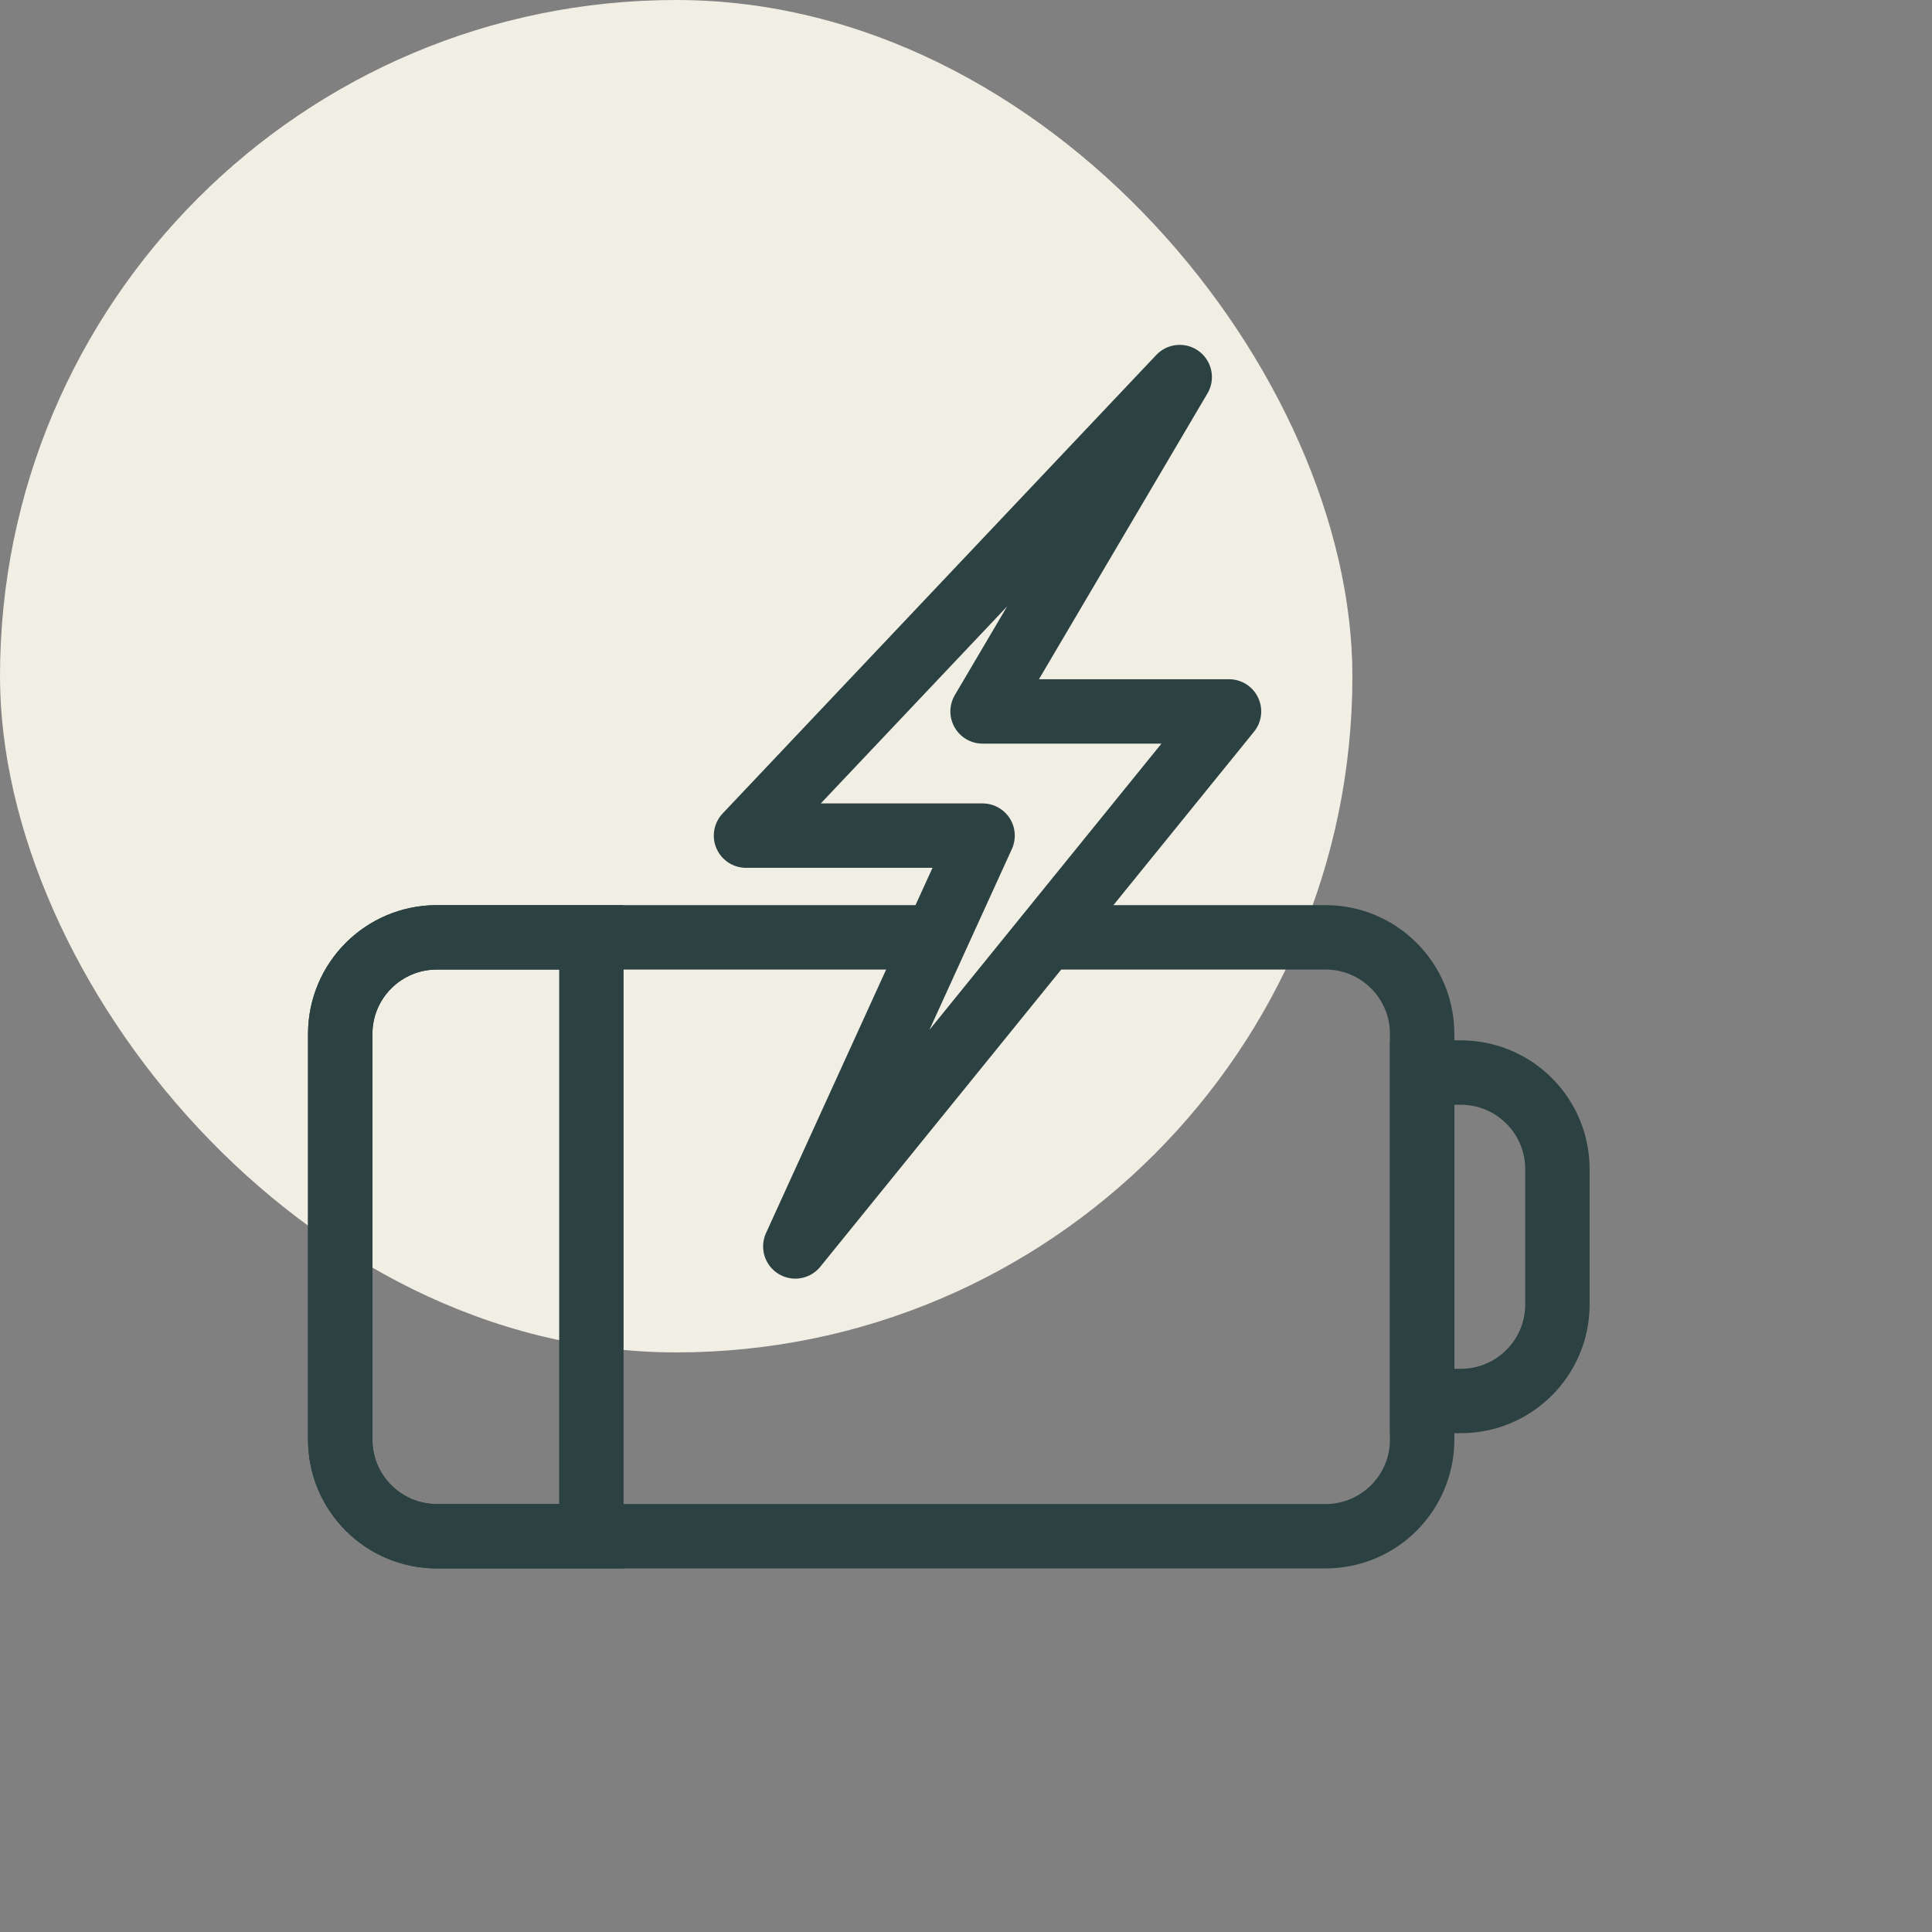
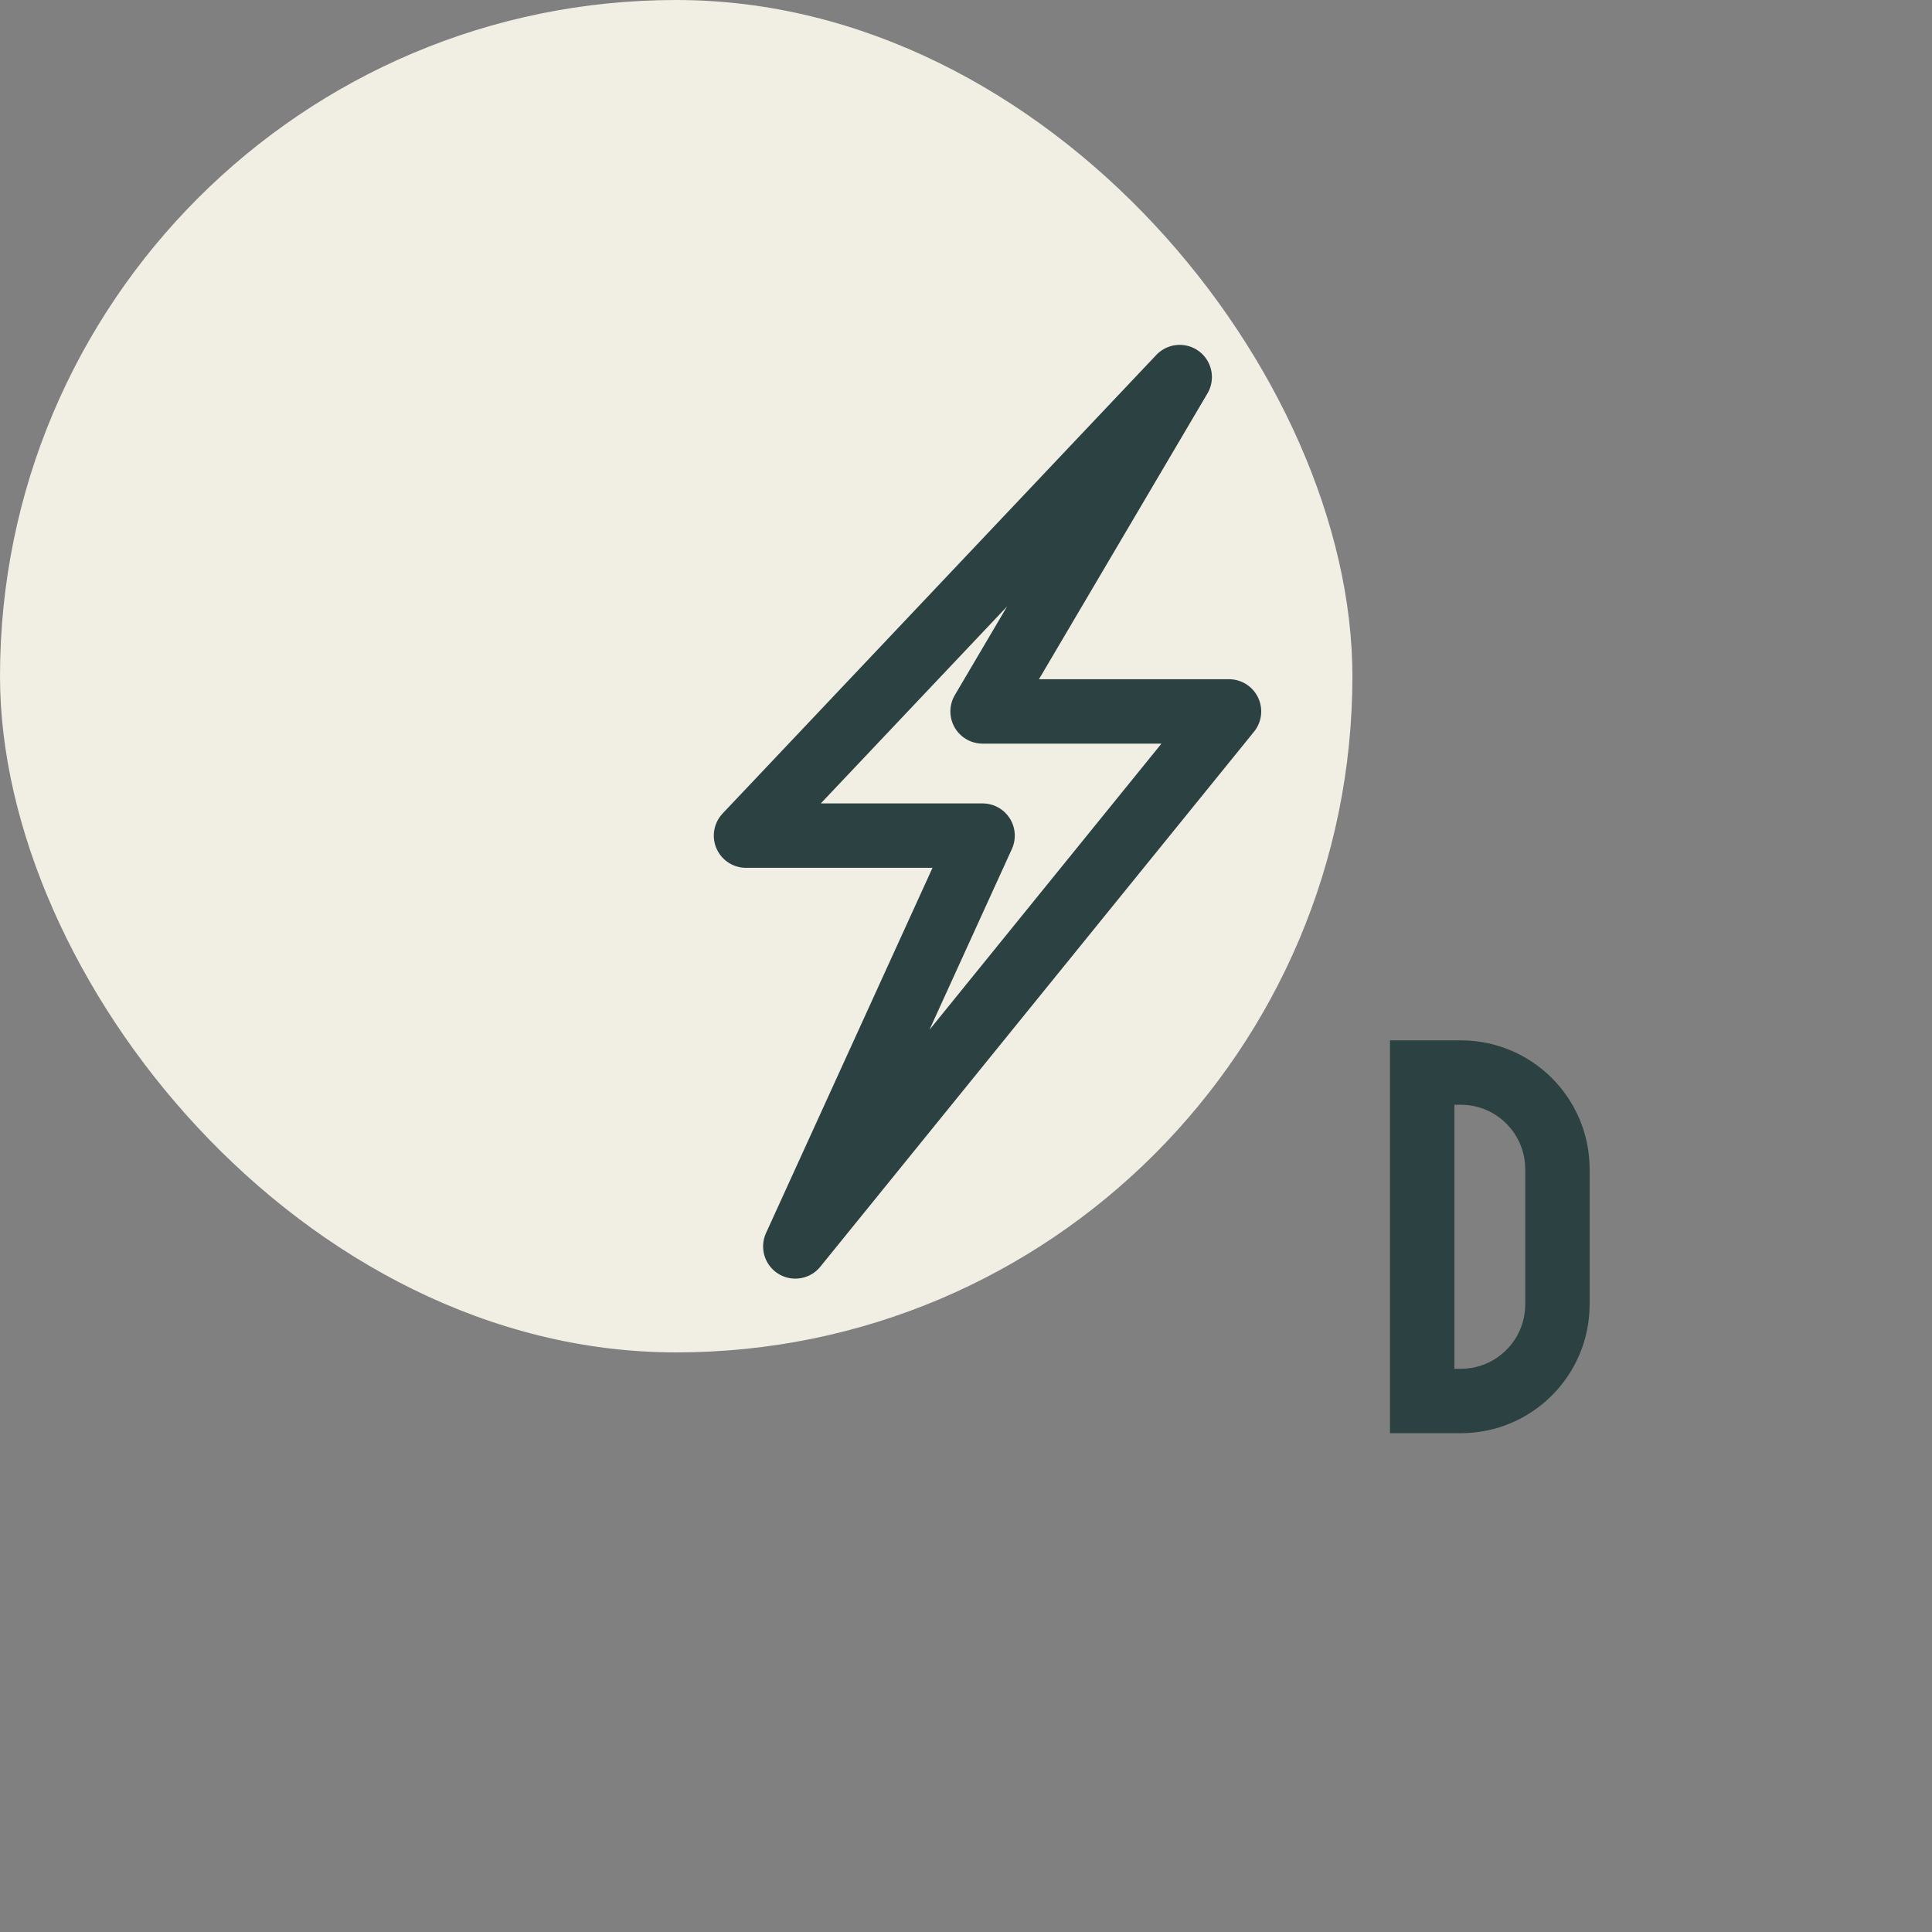
<svg xmlns="http://www.w3.org/2000/svg" width="60" height="60" viewBox="0 0 60 60" fill="none">
  <rect x="0" y="0" width="60" height="60" fill="#808080" stroke="none" />
  <rect width="42" height="42" rx="21" fill="#F1EEE4" />
-   <path d="M29.026 29.11H13.566C11.91 29.11 10.566 30.453 10.566 32.109V44.709C10.566 46.366 11.91 47.709 13.566 47.709H41.166C42.823 47.709 44.166 46.366 44.166 44.709V32.109C44.166 30.453 42.823 29.11 41.166 29.11H32.448" stroke="#2C4142" stroke-width="2" />
-   <path d="M10.566 32.109C10.566 30.453 11.91 29.11 13.566 29.11H18.366V47.709H13.566C11.91 47.709 10.566 46.366 10.566 44.709V32.109Z" stroke="#2C4142" stroke-width="2" />
  <path d="M48.367 36.309C48.367 34.653 47.024 33.309 45.367 33.309H44.167V43.509H45.367C47.024 43.509 48.367 42.166 48.367 40.509V36.309Z" stroke="#2C4142" stroke-width="2" />
  <path d="M23.168 25.951L36.637 11.71L30.515 22.094H38.168L24.699 38.709L30.515 25.951H23.168Z" stroke="#2C4142" stroke-width="2" stroke-linecap="round" stroke-linejoin="round" />
</svg>